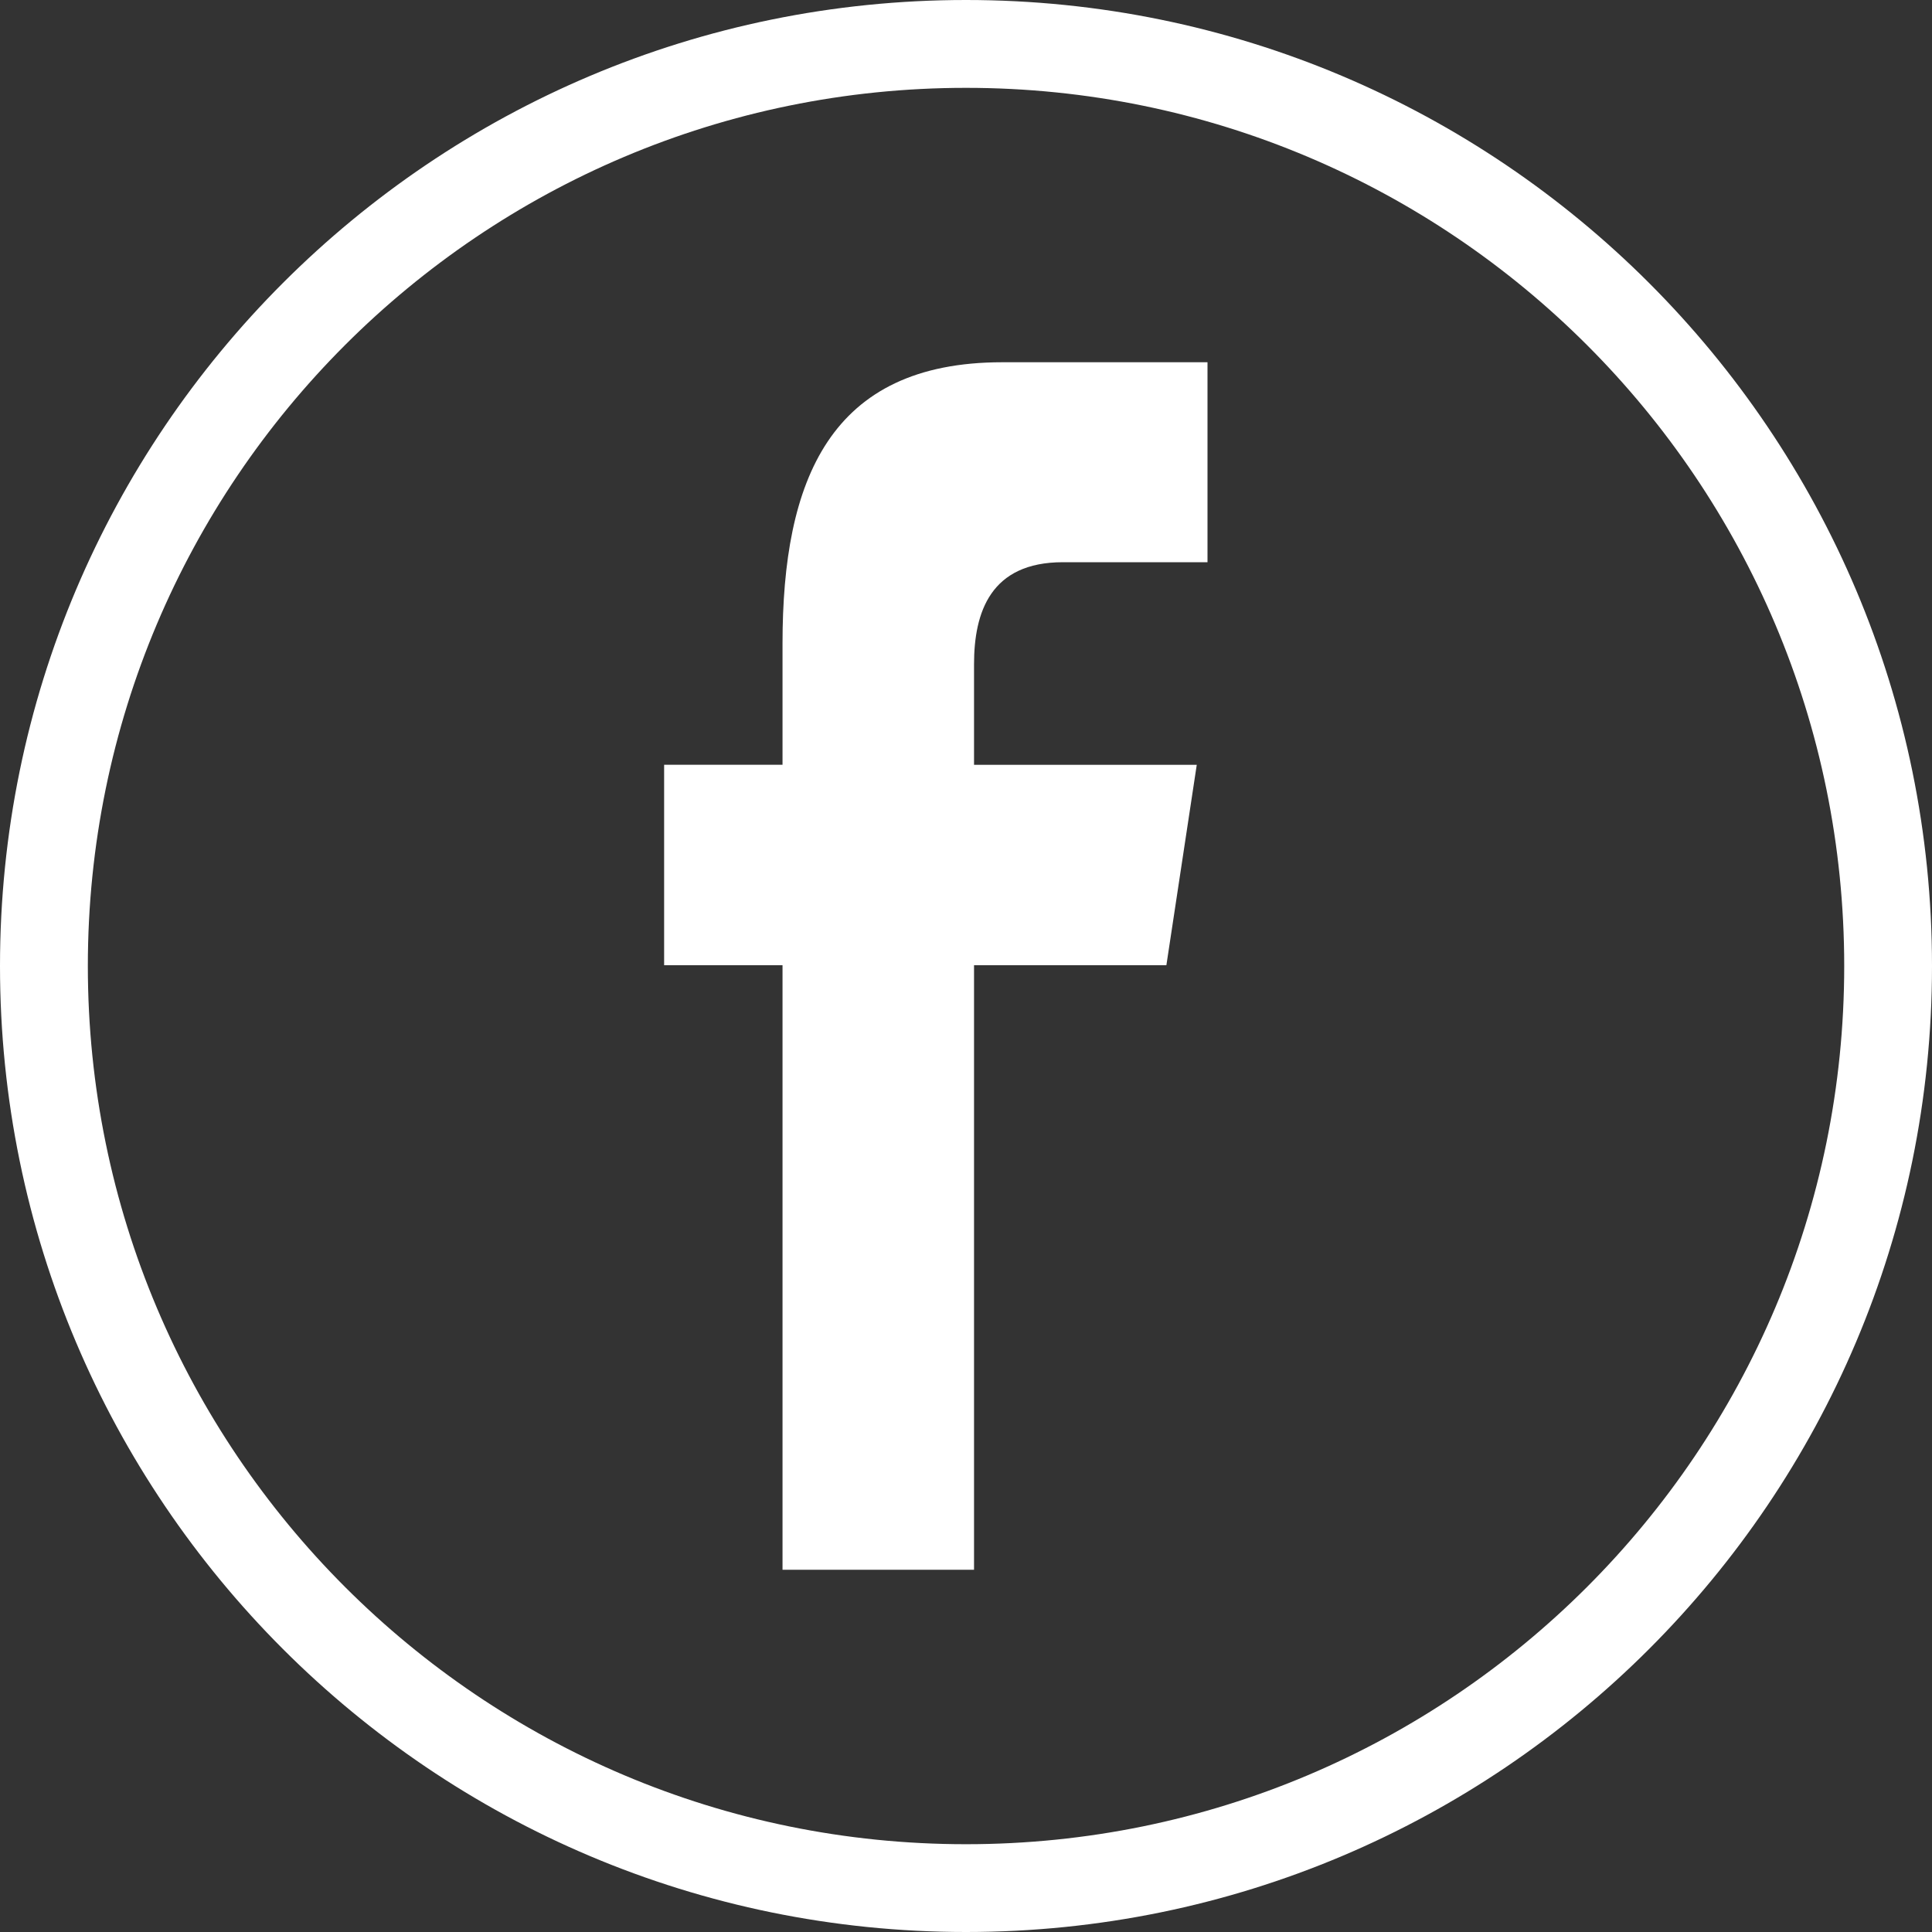
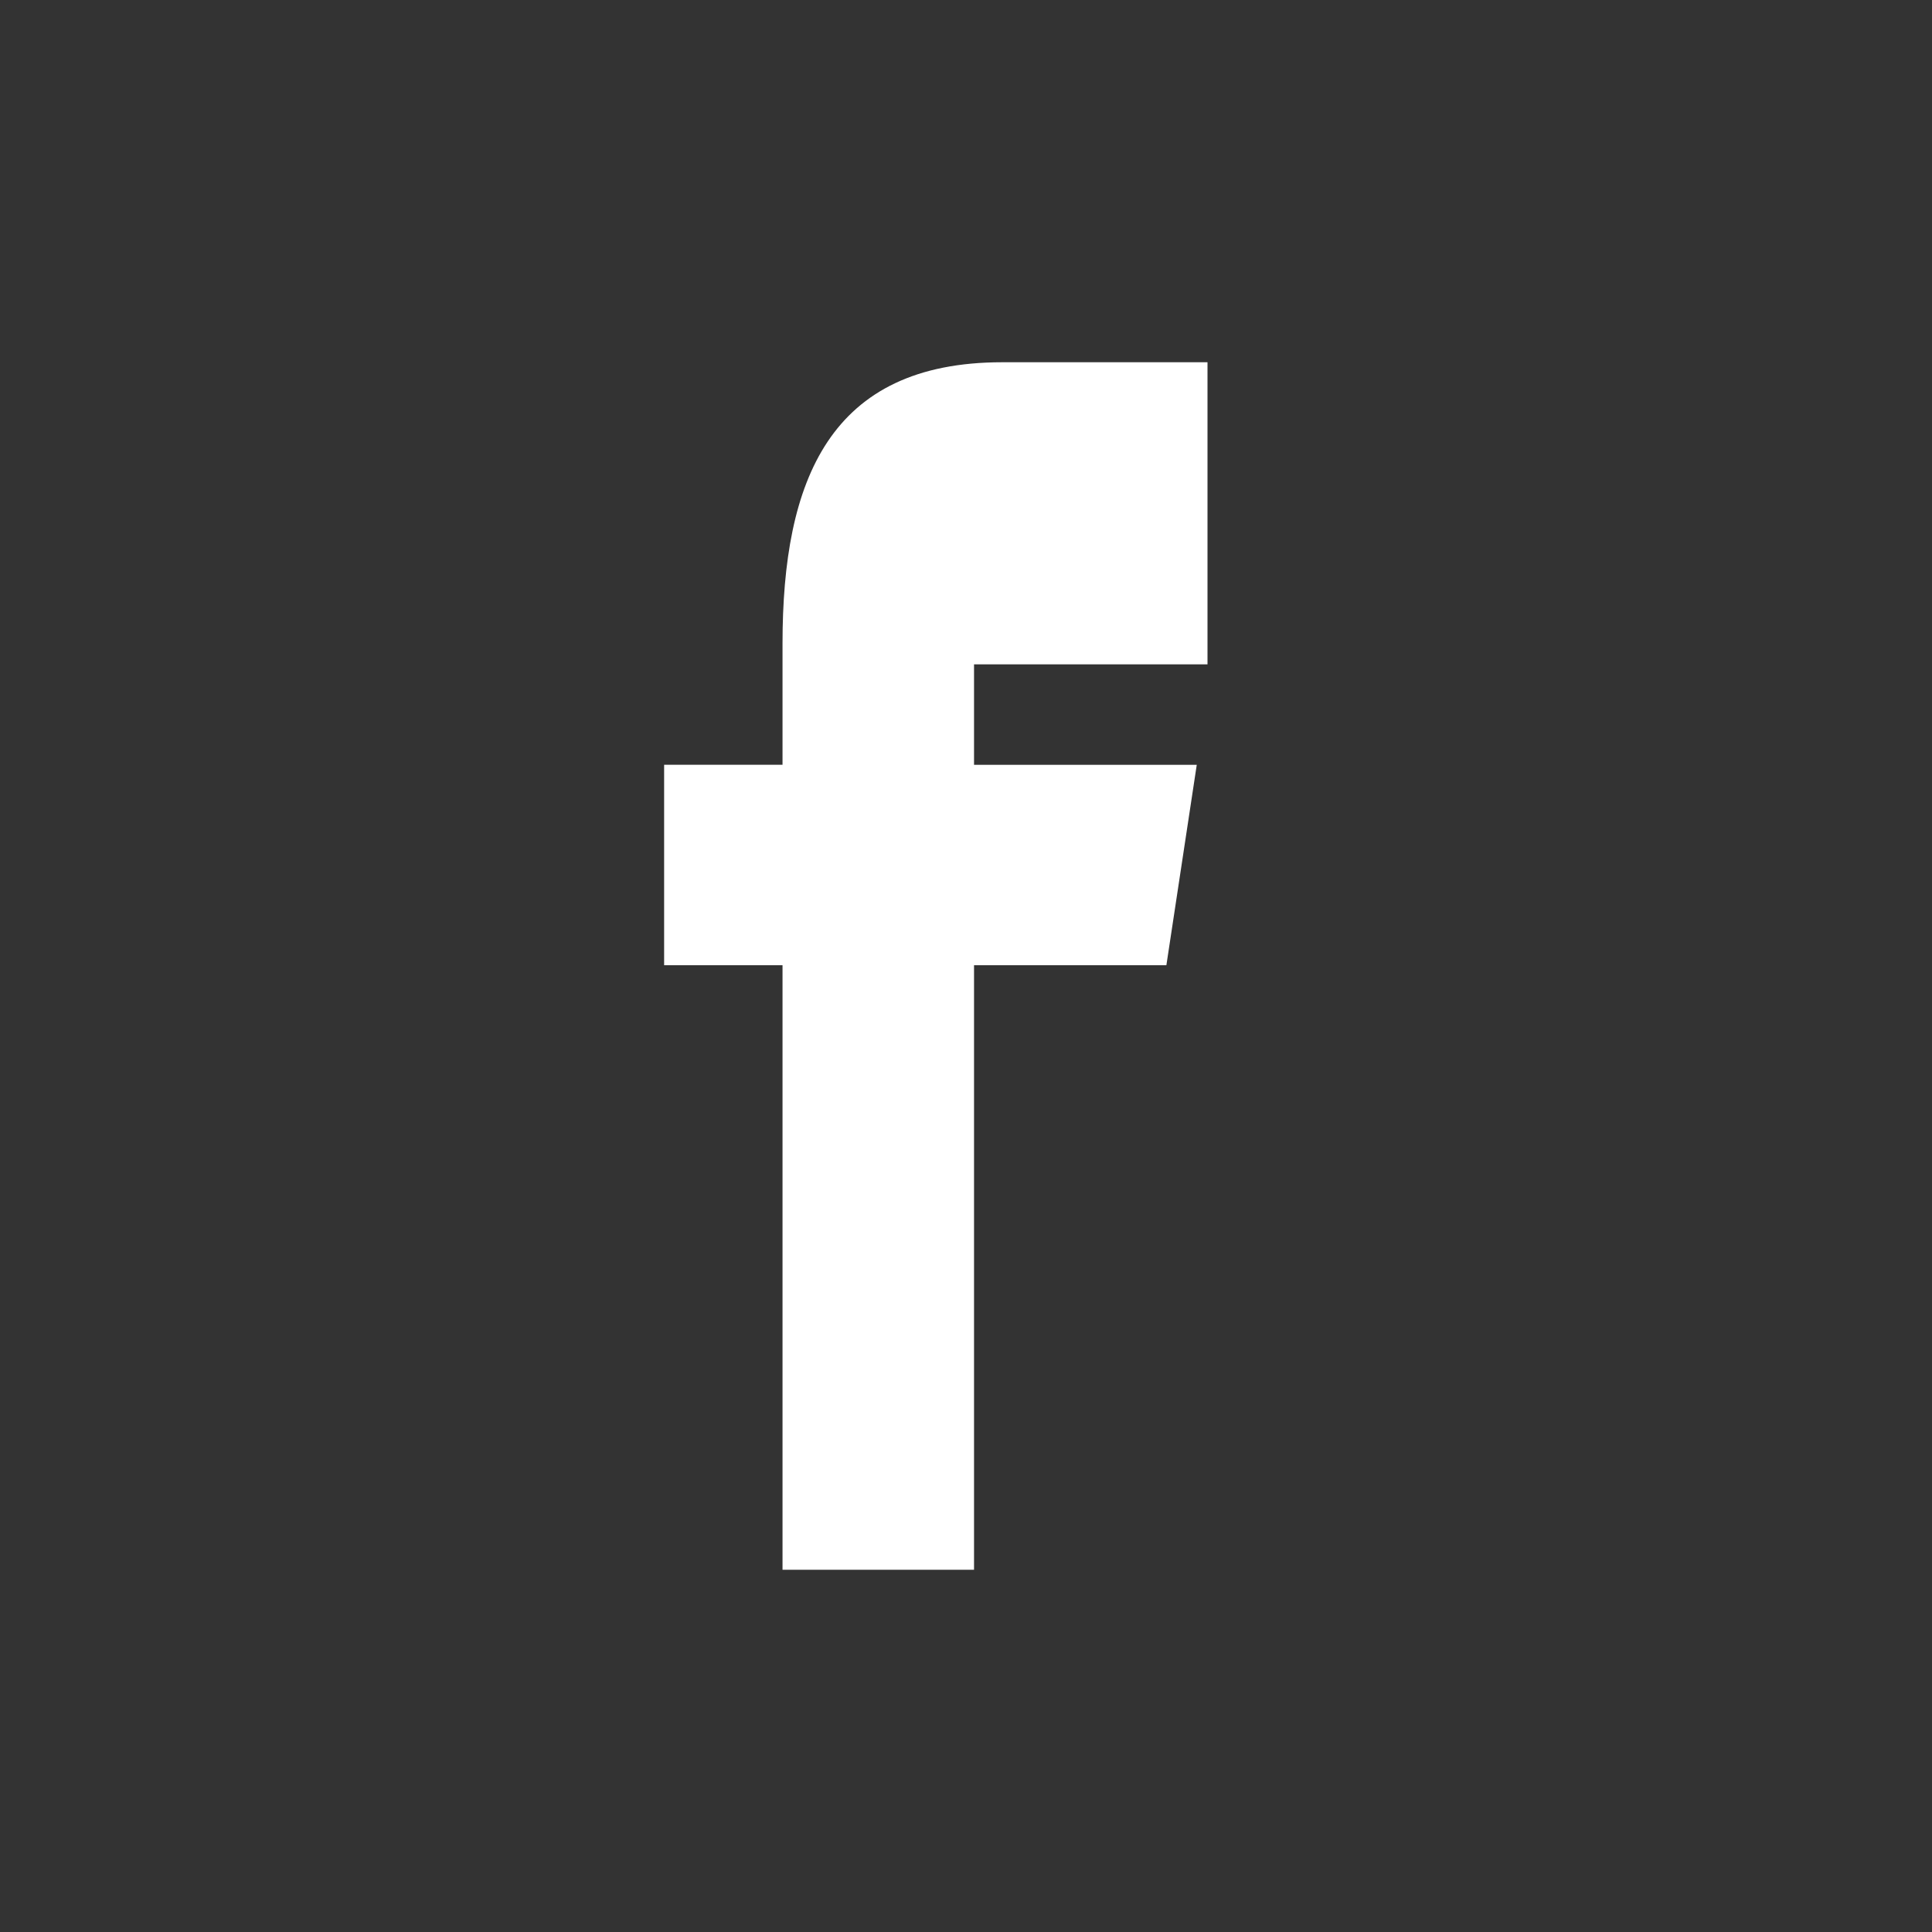
<svg xmlns="http://www.w3.org/2000/svg" width="32" height="32" viewBox="0 0 32 32" fill="none">
  <rect x="0" y="0" width="32" height="32" fill="#333333" stroke="none" />
-   <path d="M32 16C32 7.164 24.836 0 16 0C7.164 0 0 7.164 0 16C0 24.836 7.164 32 16 32C24.836 32 32 24.836 32 16ZM1.455 16C1.455 7.967 7.967 1.455 16 1.455C24.034 1.455 30.546 7.967 30.546 16C30.546 24.034 24.034 30.546 16 30.546C7.967 30.546 1.455 24.034 1.455 16Z" fill="white" />
-   <path d="M5.133 20V9.987H8.319L8.822 6.668H5.133V5.004C5.133 4.138 5.407 3.312 6.605 3.312H9V0H5.6C2.742 0 1.961 1.952 1.961 4.659V6.667H0V9.987H1.961V20H5.133Z" transform="translate(11 6)" fill="white" />
+   <path d="M5.133 20V9.987H8.319L8.822 6.668H5.133V5.004H9V0H5.6C2.742 0 1.961 1.952 1.961 4.659V6.667H0V9.987H1.961V20H5.133Z" transform="translate(11 6)" fill="white" />
</svg>